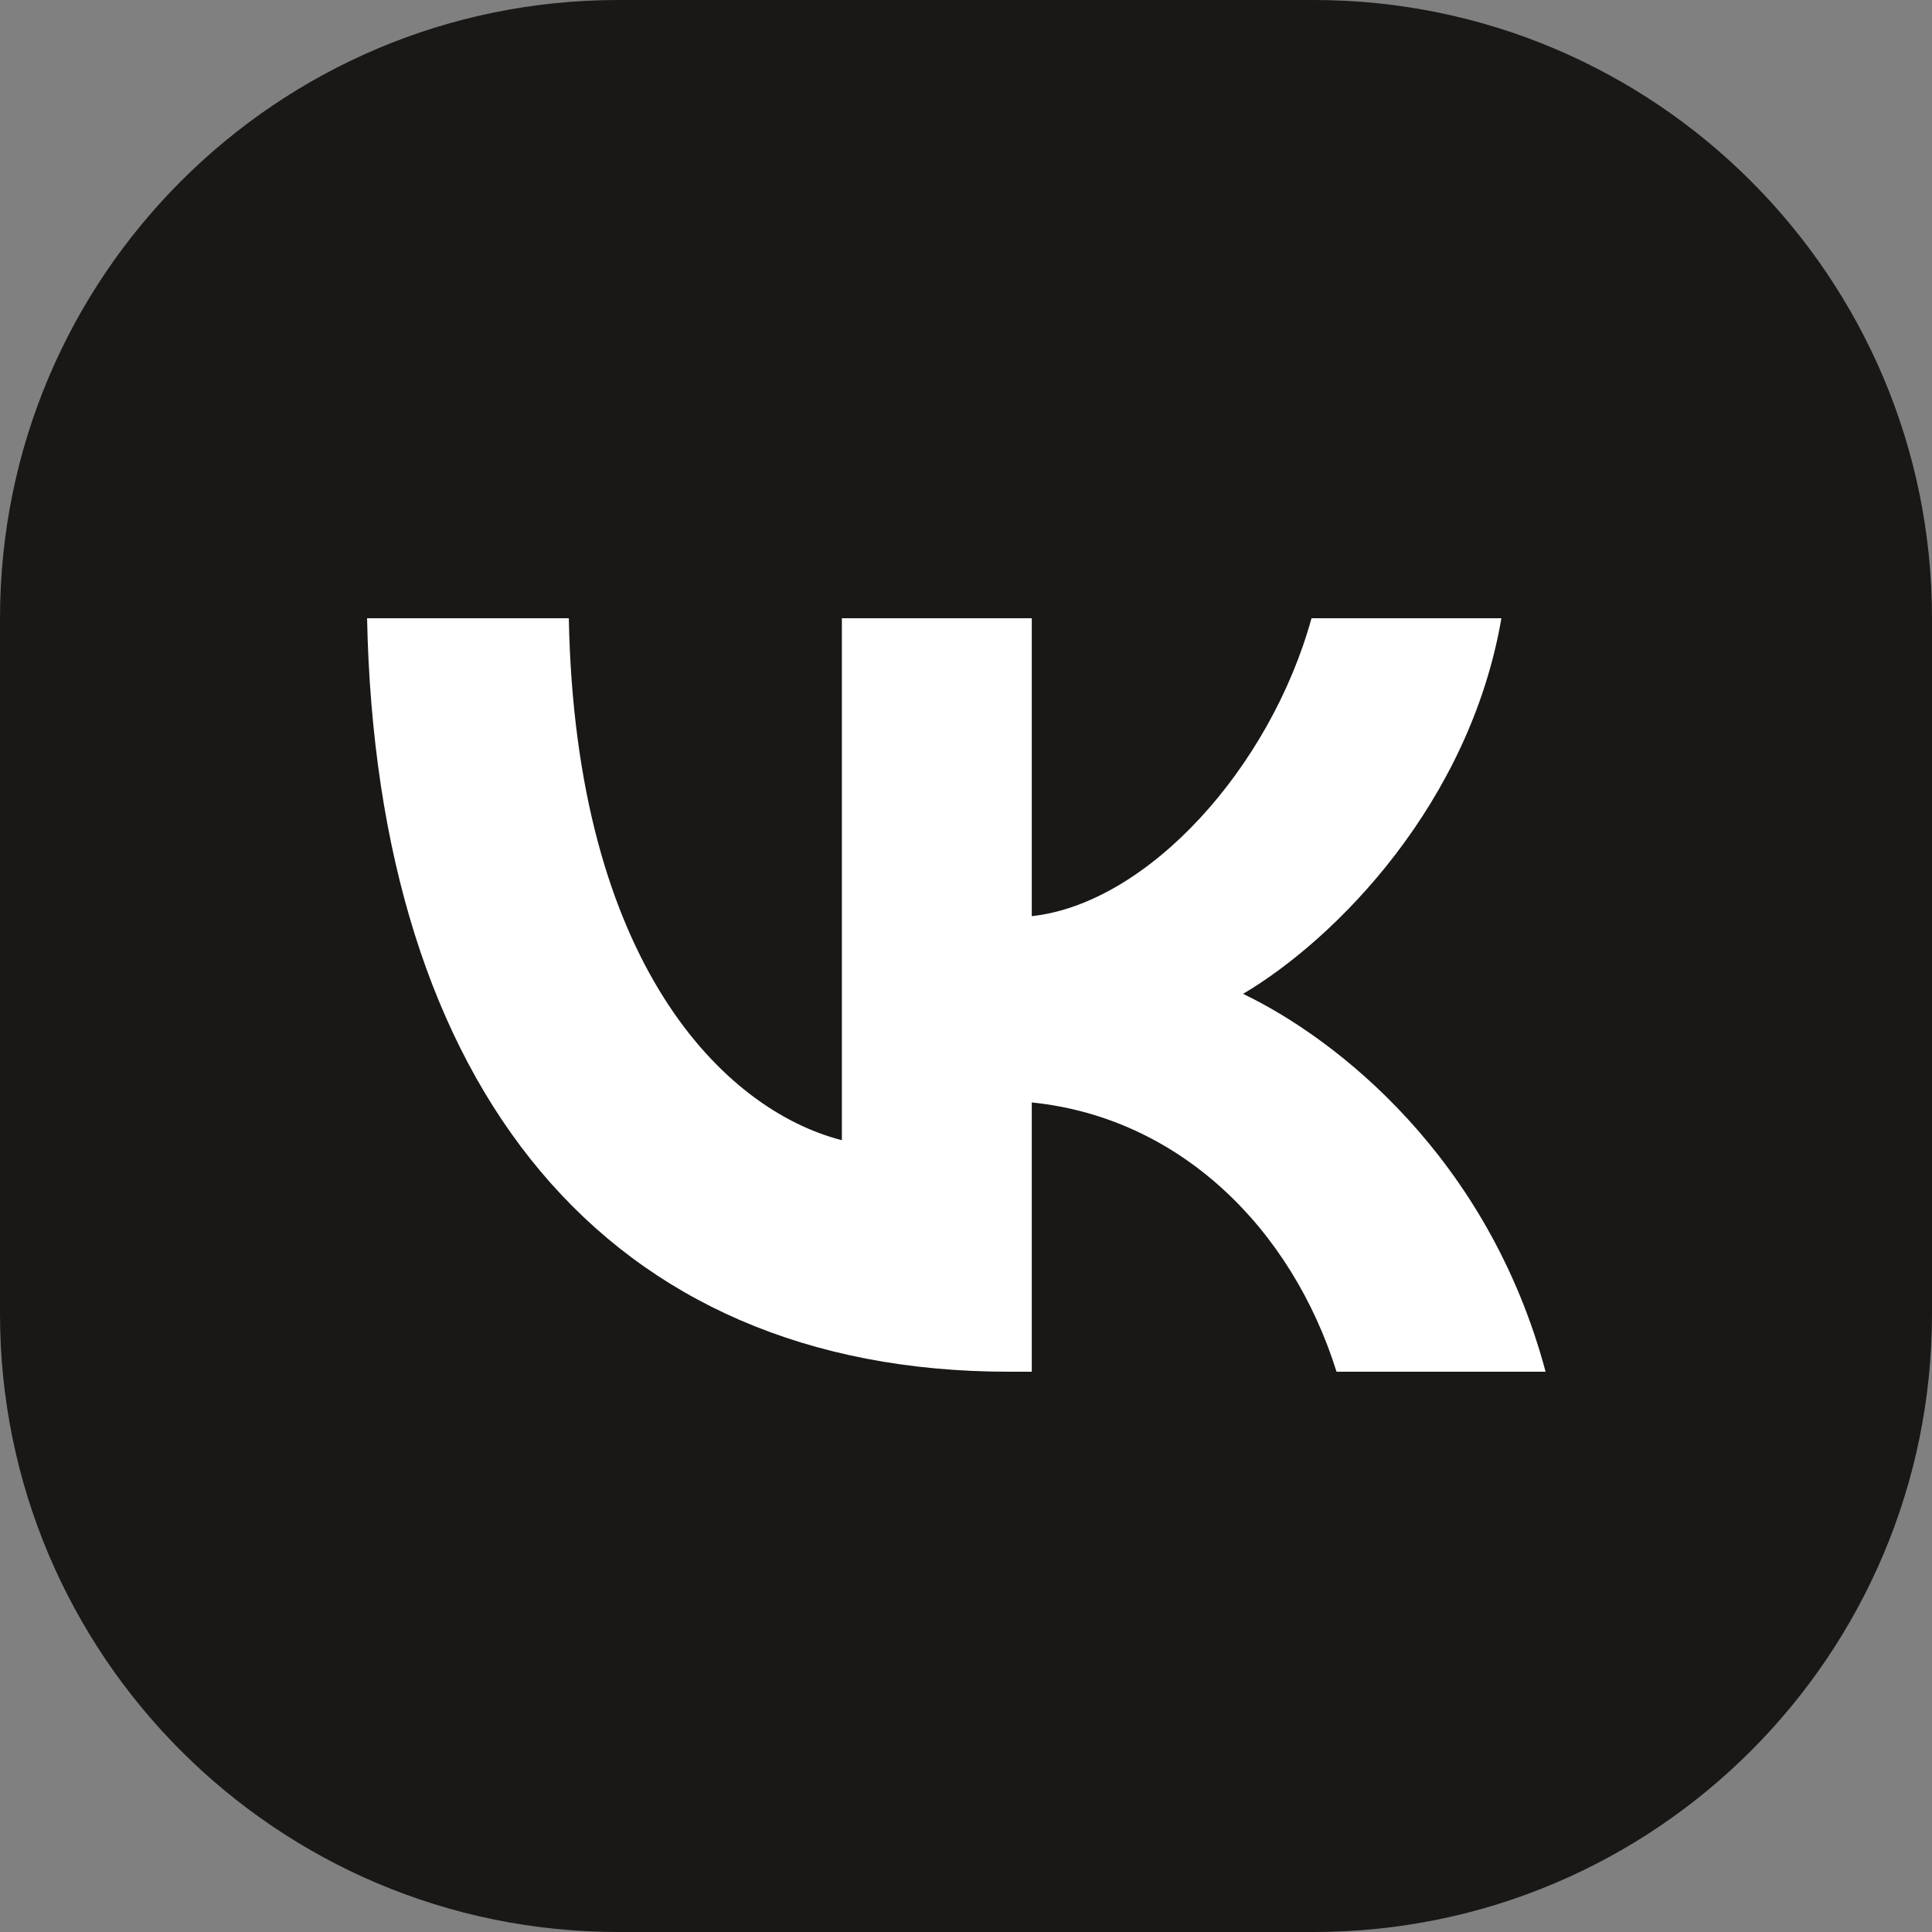
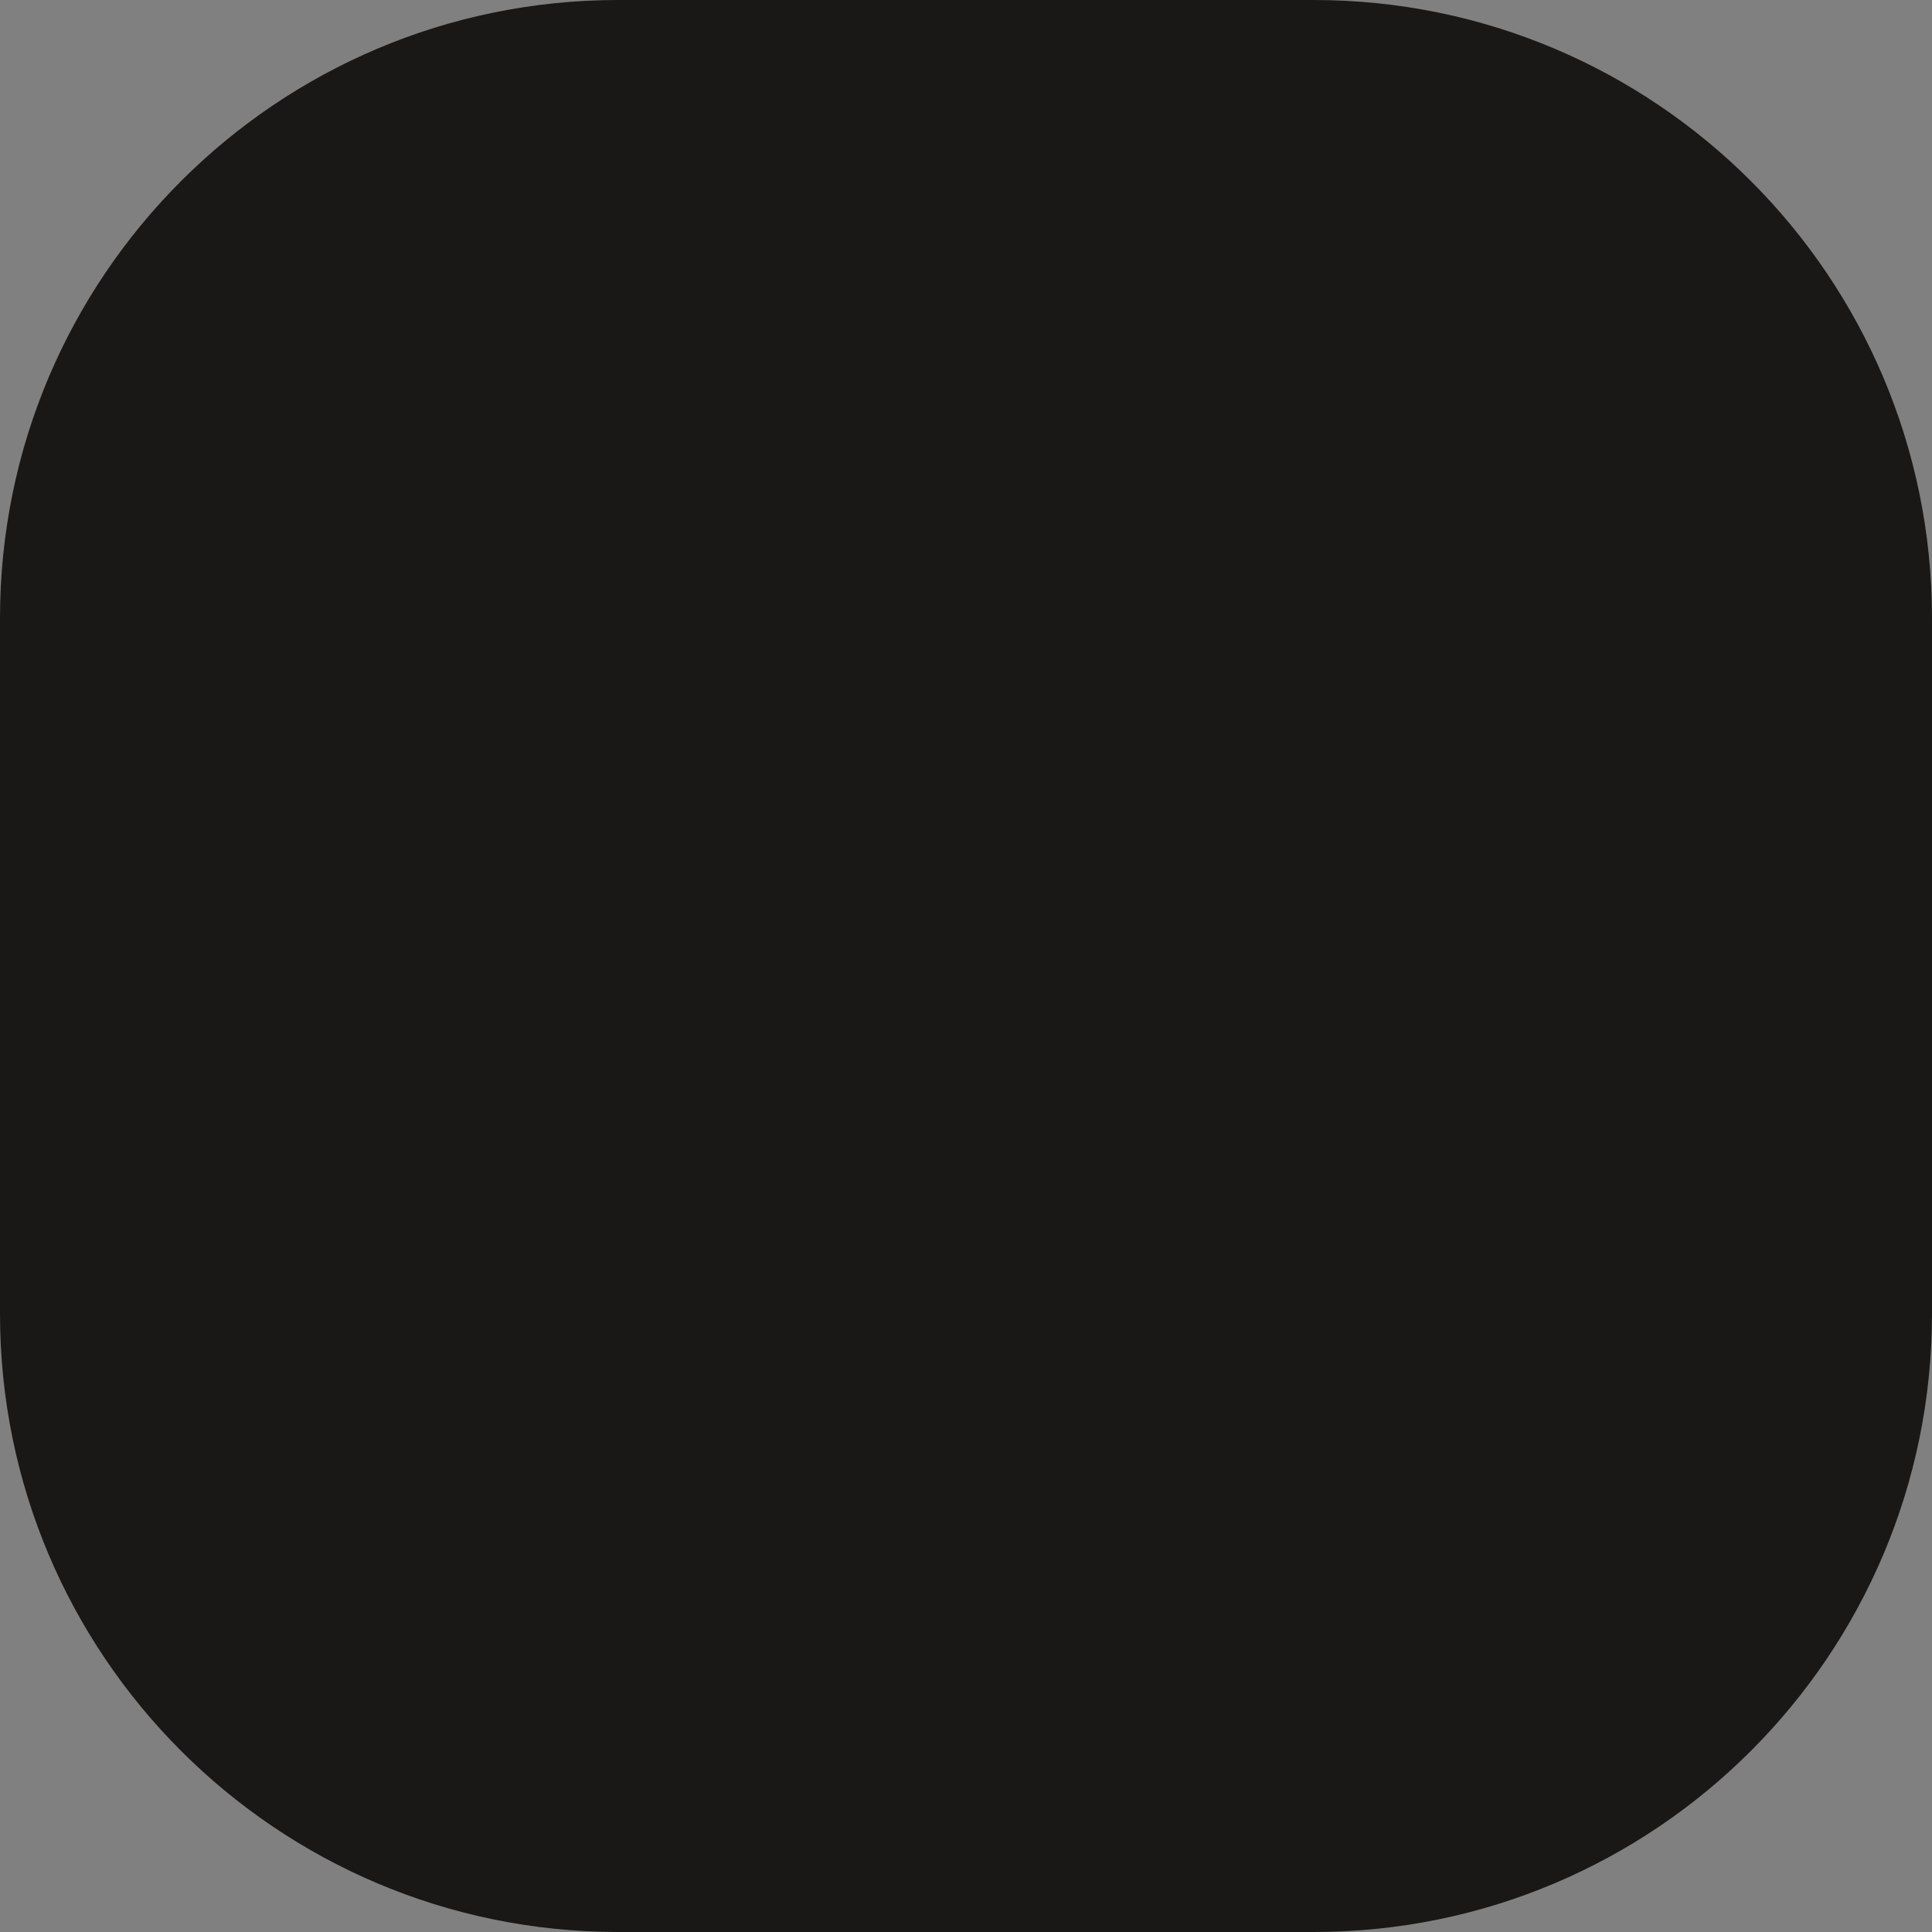
<svg xmlns="http://www.w3.org/2000/svg" width="24" height="24" viewBox="0 0 24 24" fill="none">
  <rect x="0" y="0" width="24" height="24" fill="#808080" stroke="none" />
  <g clip-path="url(#clip0_294_194)">
    <path d="M16.32 0H7.68C3.438 0 0 3.438 0 7.68V16.32C0 20.561 3.438 24 7.68 24H16.32C20.561 24 24 20.561 24 16.32V7.68C24 3.438 20.561 0 16.32 0Z" fill="#191816" />
-     <path d="M4.56 7.68C4.679 13.526 7.532 17.04 12.534 17.04H12.817V13.695C14.655 13.882 16.045 15.26 16.603 17.04H19.2C18.487 14.379 16.612 12.908 15.442 12.346C16.612 11.653 18.258 9.966 18.651 7.68H16.292C15.78 9.535 14.262 11.222 12.817 11.381V7.68H10.458V14.164C8.995 13.789 7.148 11.971 7.066 7.68H4.56Z" fill="white" />
  </g>
  <defs>
    <clipPath id="clip0_294_194">
      <rect width="24" height="24" fill="white" />
    </clipPath>
  </defs>
</svg>